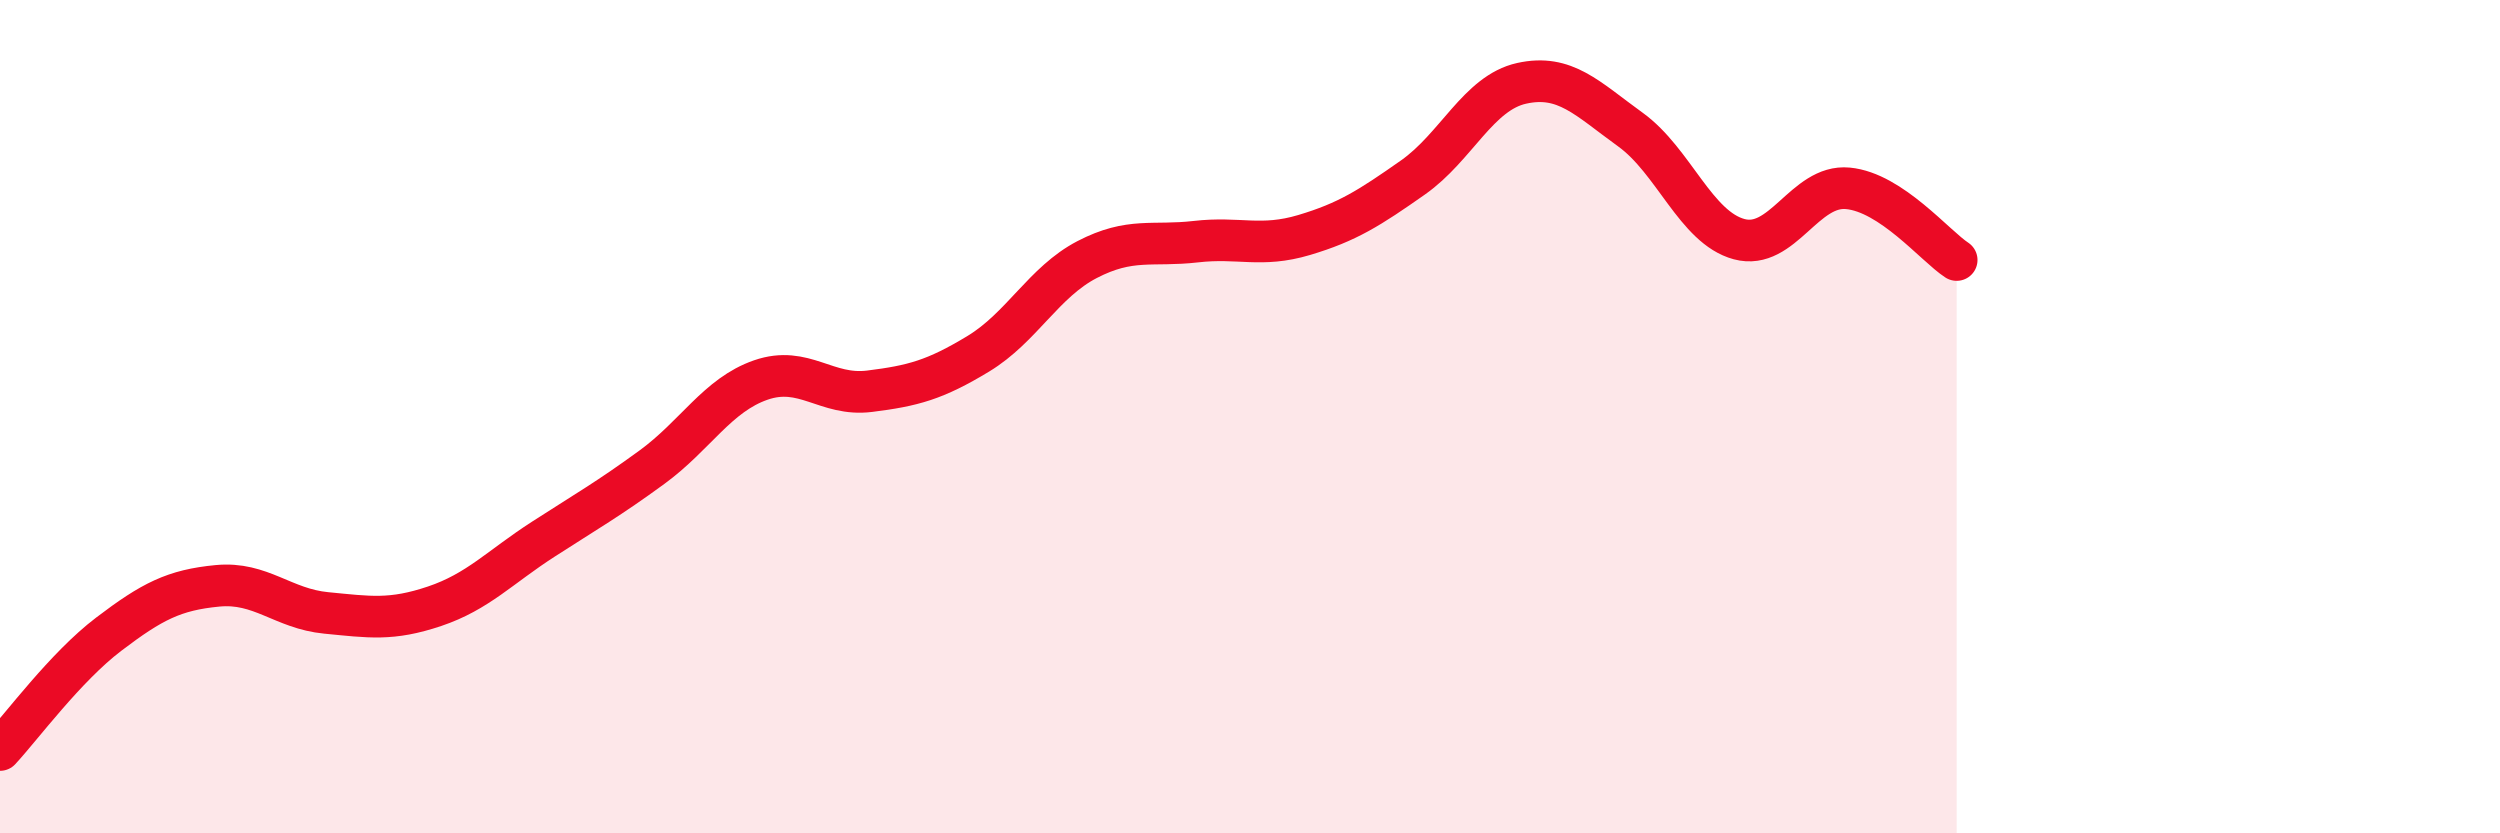
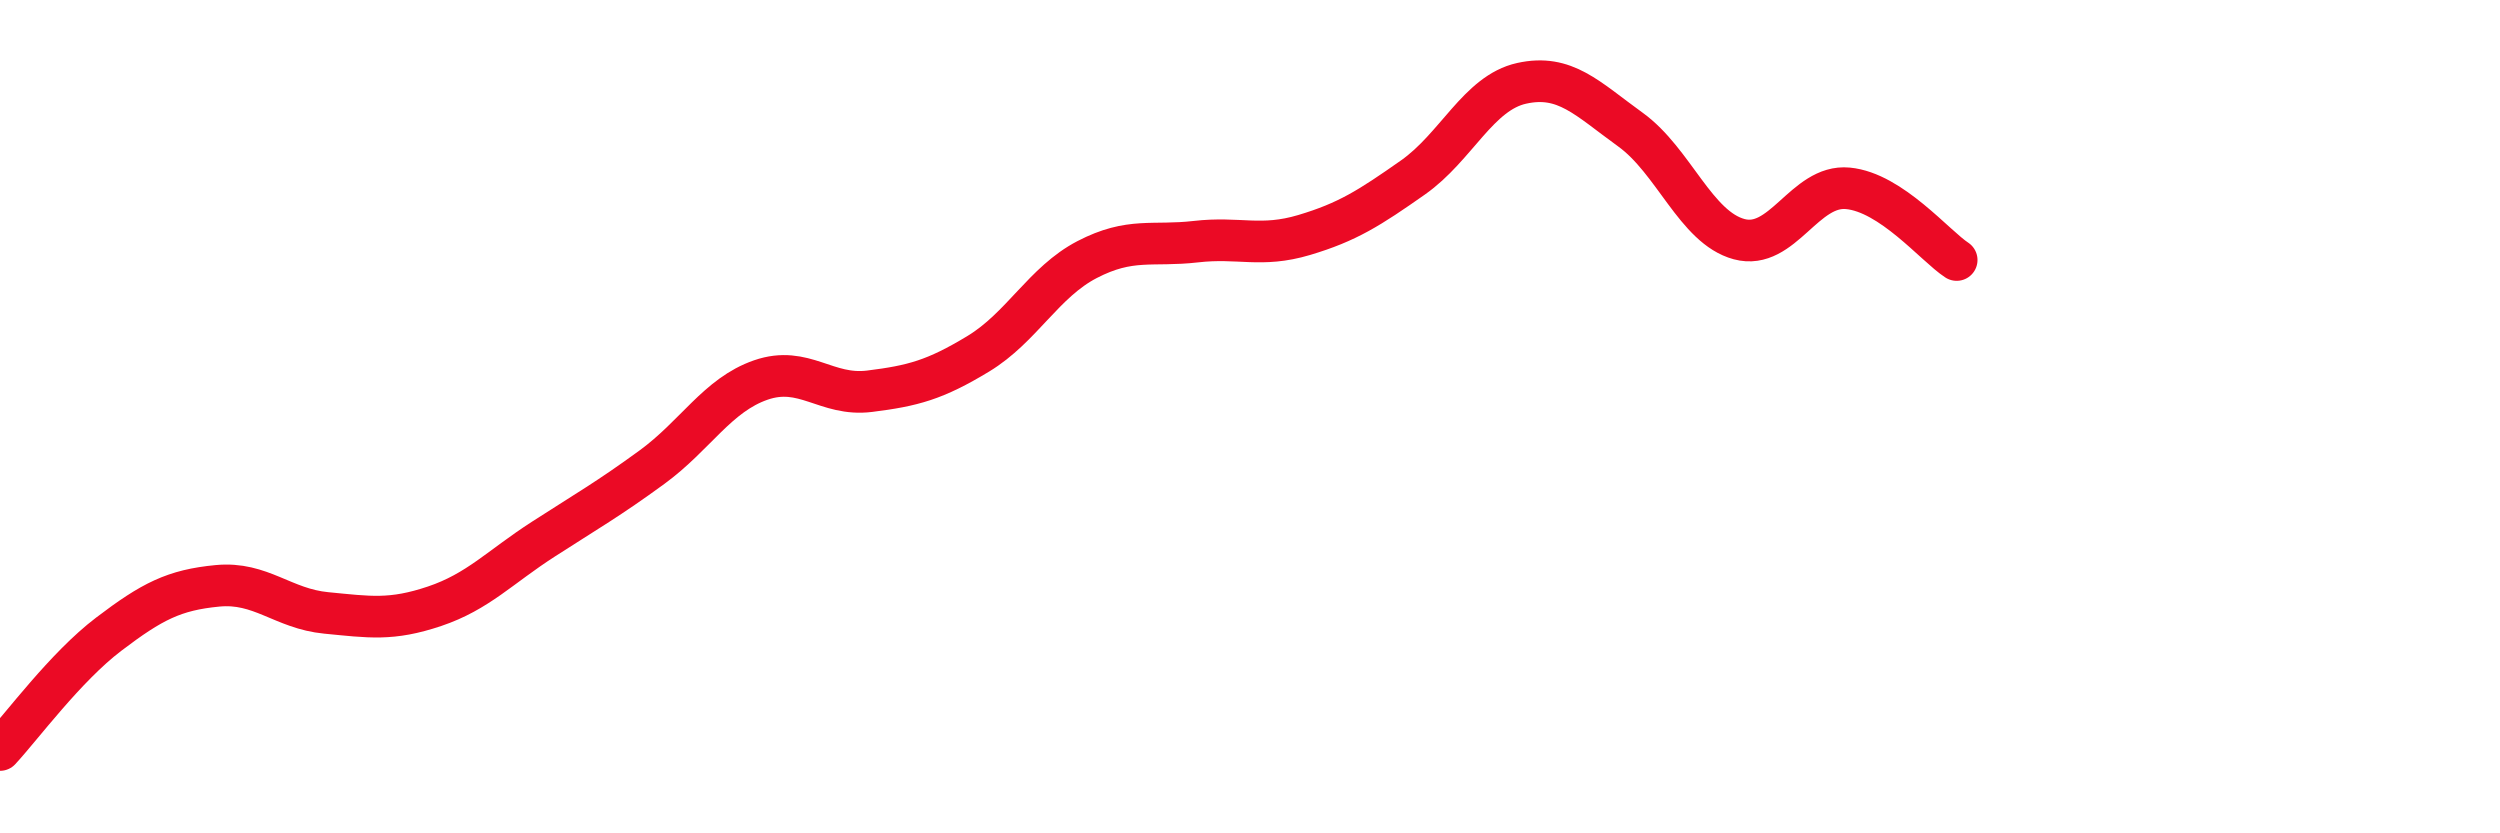
<svg xmlns="http://www.w3.org/2000/svg" width="60" height="20" viewBox="0 0 60 20">
-   <path d="M 0,18 C 0.52,17.44 1.57,16.01 2.61,15.22 C 3.65,14.43 4.18,14.16 5.22,14.06 C 6.26,13.96 6.79,14.61 7.83,14.71 C 8.87,14.81 9.39,14.9 10.43,14.55 C 11.47,14.2 12,13.61 13.04,12.94 C 14.08,12.27 14.61,11.97 15.65,11.21 C 16.69,10.45 17.22,9.48 18.26,9.12 C 19.3,8.76 19.83,9.52 20.87,9.39 C 21.91,9.26 22.44,9.12 23.48,8.49 C 24.52,7.86 25.05,6.77 26.09,6.23 C 27.13,5.69 27.66,5.92 28.7,5.8 C 29.74,5.68 30.26,5.95 31.3,5.64 C 32.34,5.33 32.87,4.99 33.91,4.26 C 34.95,3.53 35.48,2.23 36.52,2 C 37.56,1.77 38.09,2.36 39.13,3.11 C 40.17,3.86 40.7,5.46 41.74,5.74 C 42.78,6.02 43.31,4.42 44.35,4.52 C 45.39,4.62 46.44,5.9 46.96,6.24L46.96 20L0 20Z" fill="#EB0A25" opacity="0.1" stroke-linecap="round" stroke-linejoin="round" />
  <path d="M 0,18 C 0.52,17.44 1.57,16.01 2.61,15.22 C 3.65,14.43 4.18,14.16 5.22,14.06 C 6.26,13.96 6.79,14.61 7.83,14.71 C 8.87,14.81 9.39,14.9 10.43,14.55 C 11.47,14.2 12,13.61 13.04,12.94 C 14.08,12.27 14.61,11.97 15.65,11.21 C 16.69,10.45 17.22,9.48 18.26,9.12 C 19.3,8.76 19.83,9.52 20.87,9.39 C 21.91,9.26 22.44,9.12 23.48,8.49 C 24.52,7.86 25.05,6.77 26.09,6.23 C 27.13,5.69 27.66,5.92 28.7,5.8 C 29.74,5.68 30.26,5.95 31.3,5.64 C 32.34,5.33 32.87,4.99 33.91,4.26 C 34.95,3.53 35.48,2.23 36.52,2 C 37.56,1.77 38.09,2.36 39.13,3.11 C 40.17,3.86 40.7,5.46 41.74,5.74 C 42.78,6.02 43.31,4.42 44.35,4.52 C 45.39,4.62 46.44,5.9 46.96,6.24" stroke="#EB0A25" stroke-width="1" fill="none" stroke-linecap="round" stroke-linejoin="round" />
</svg>